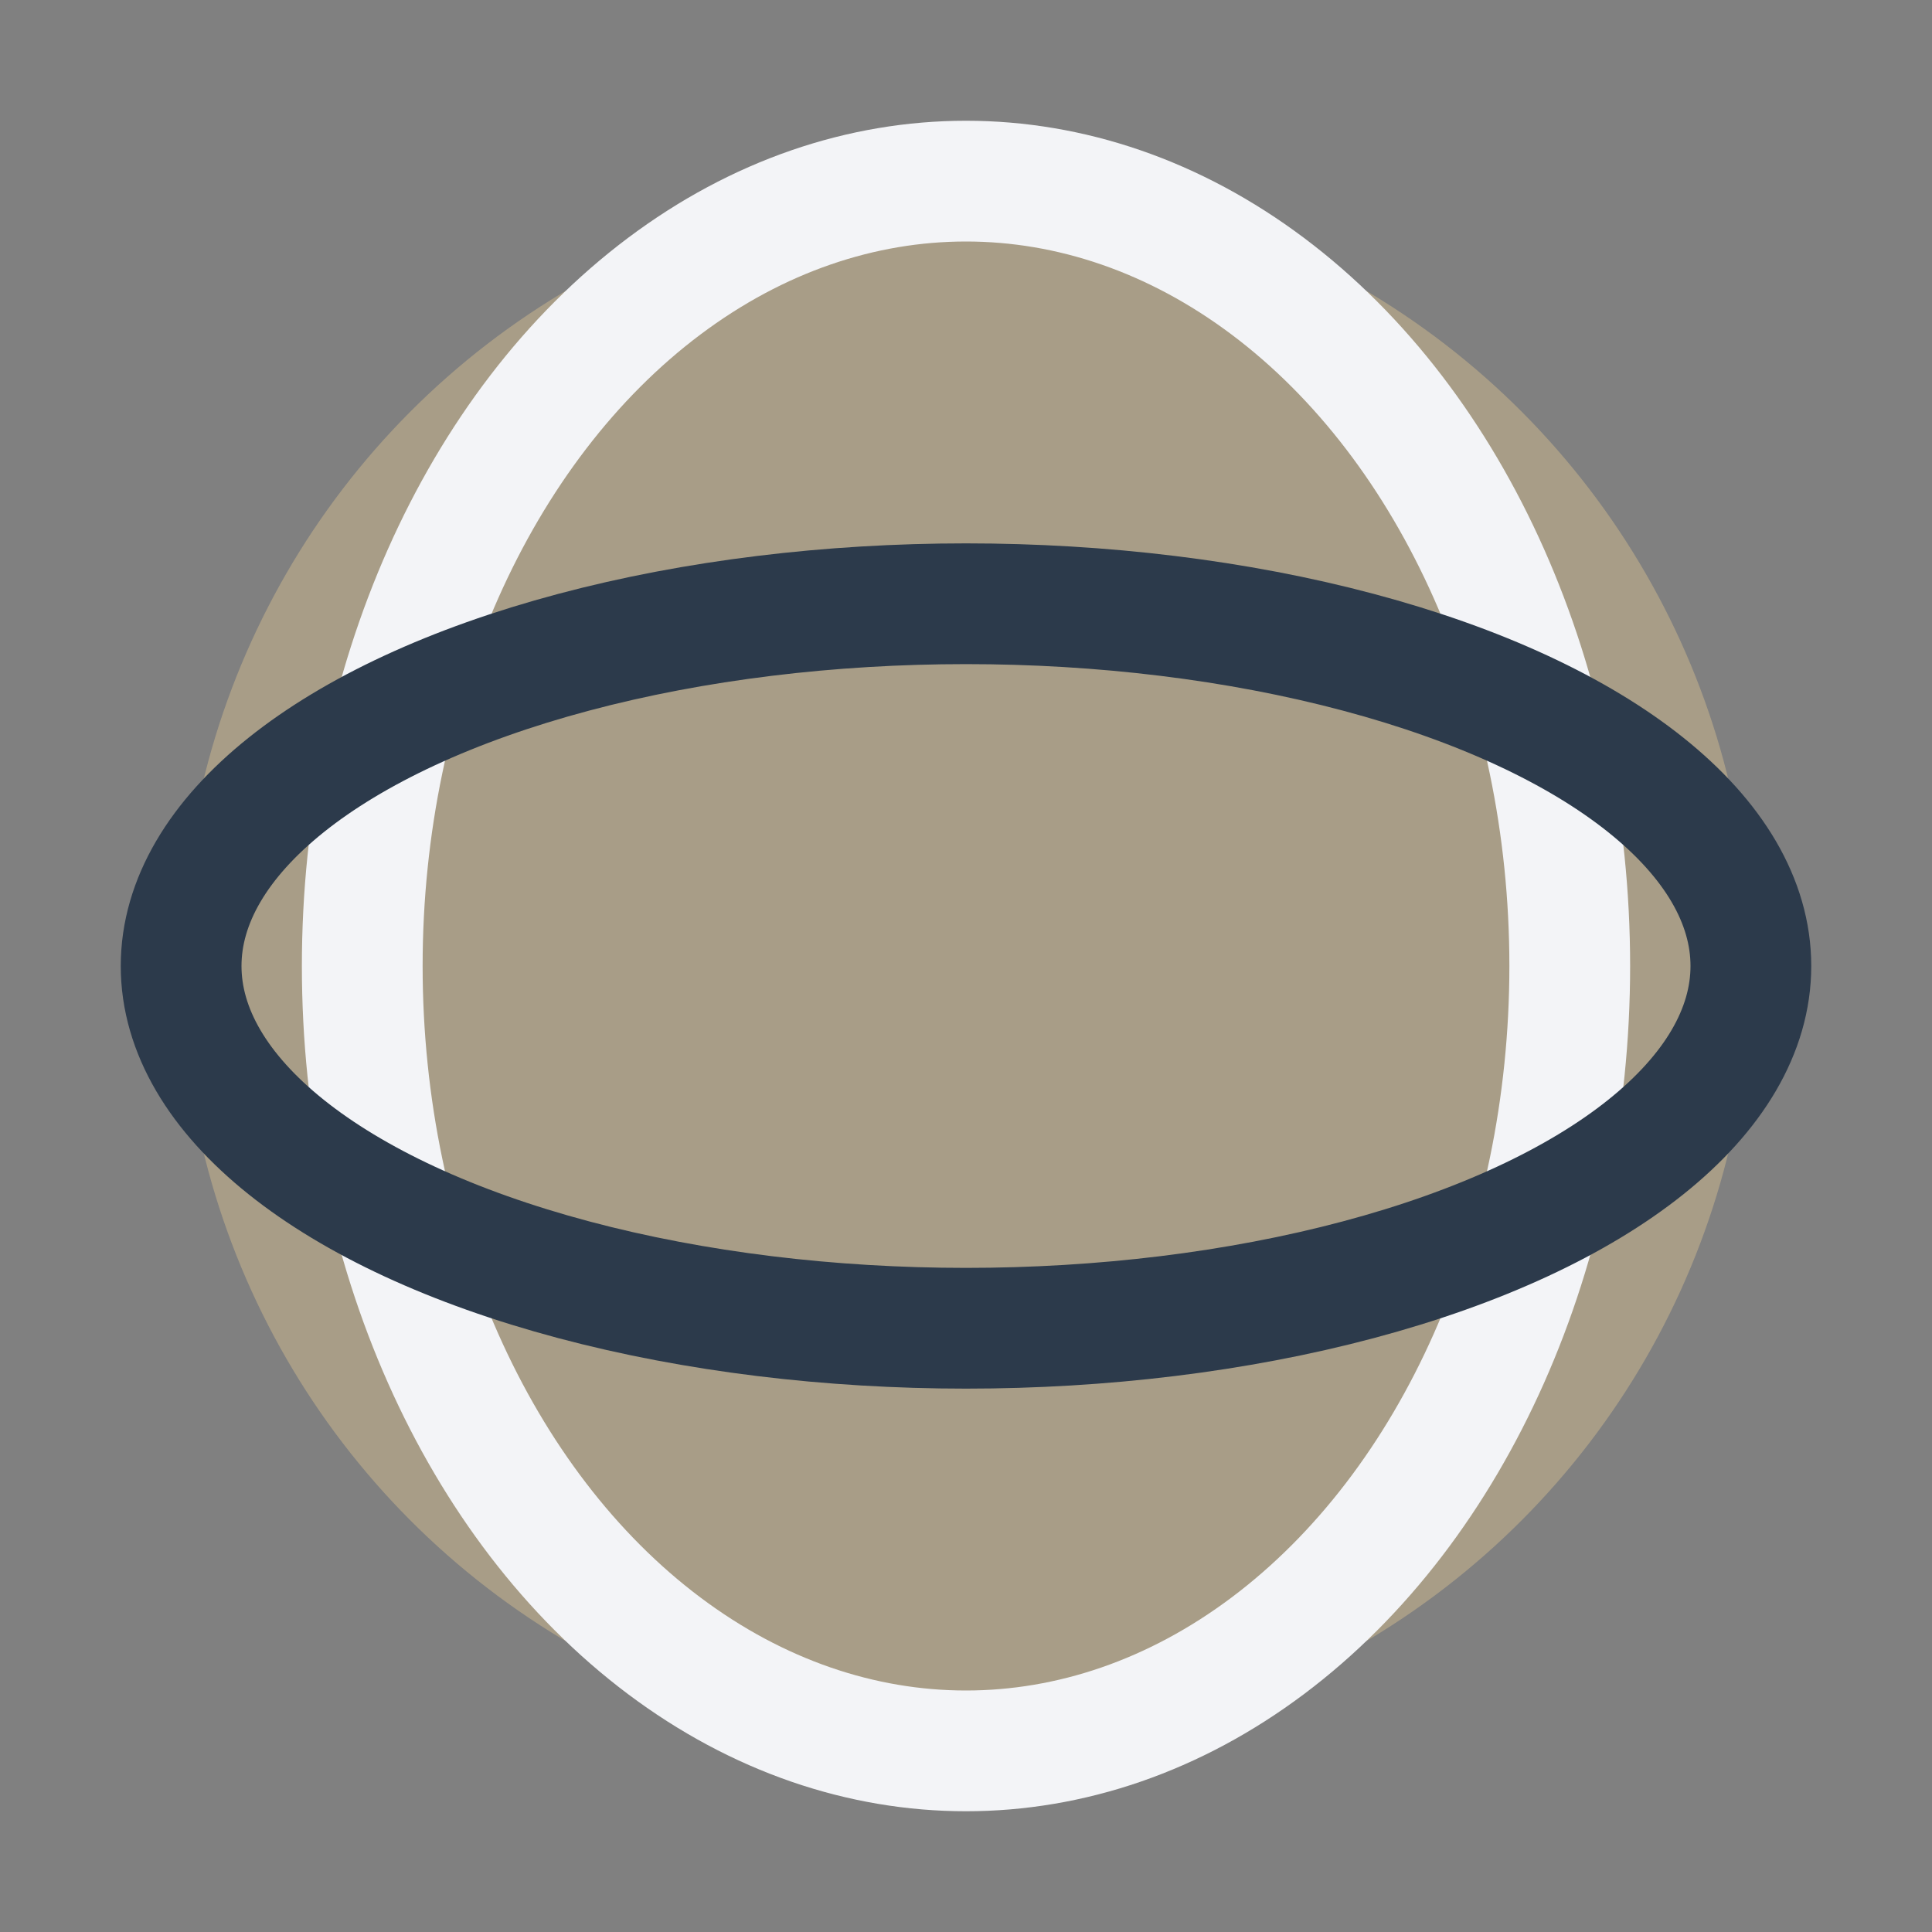
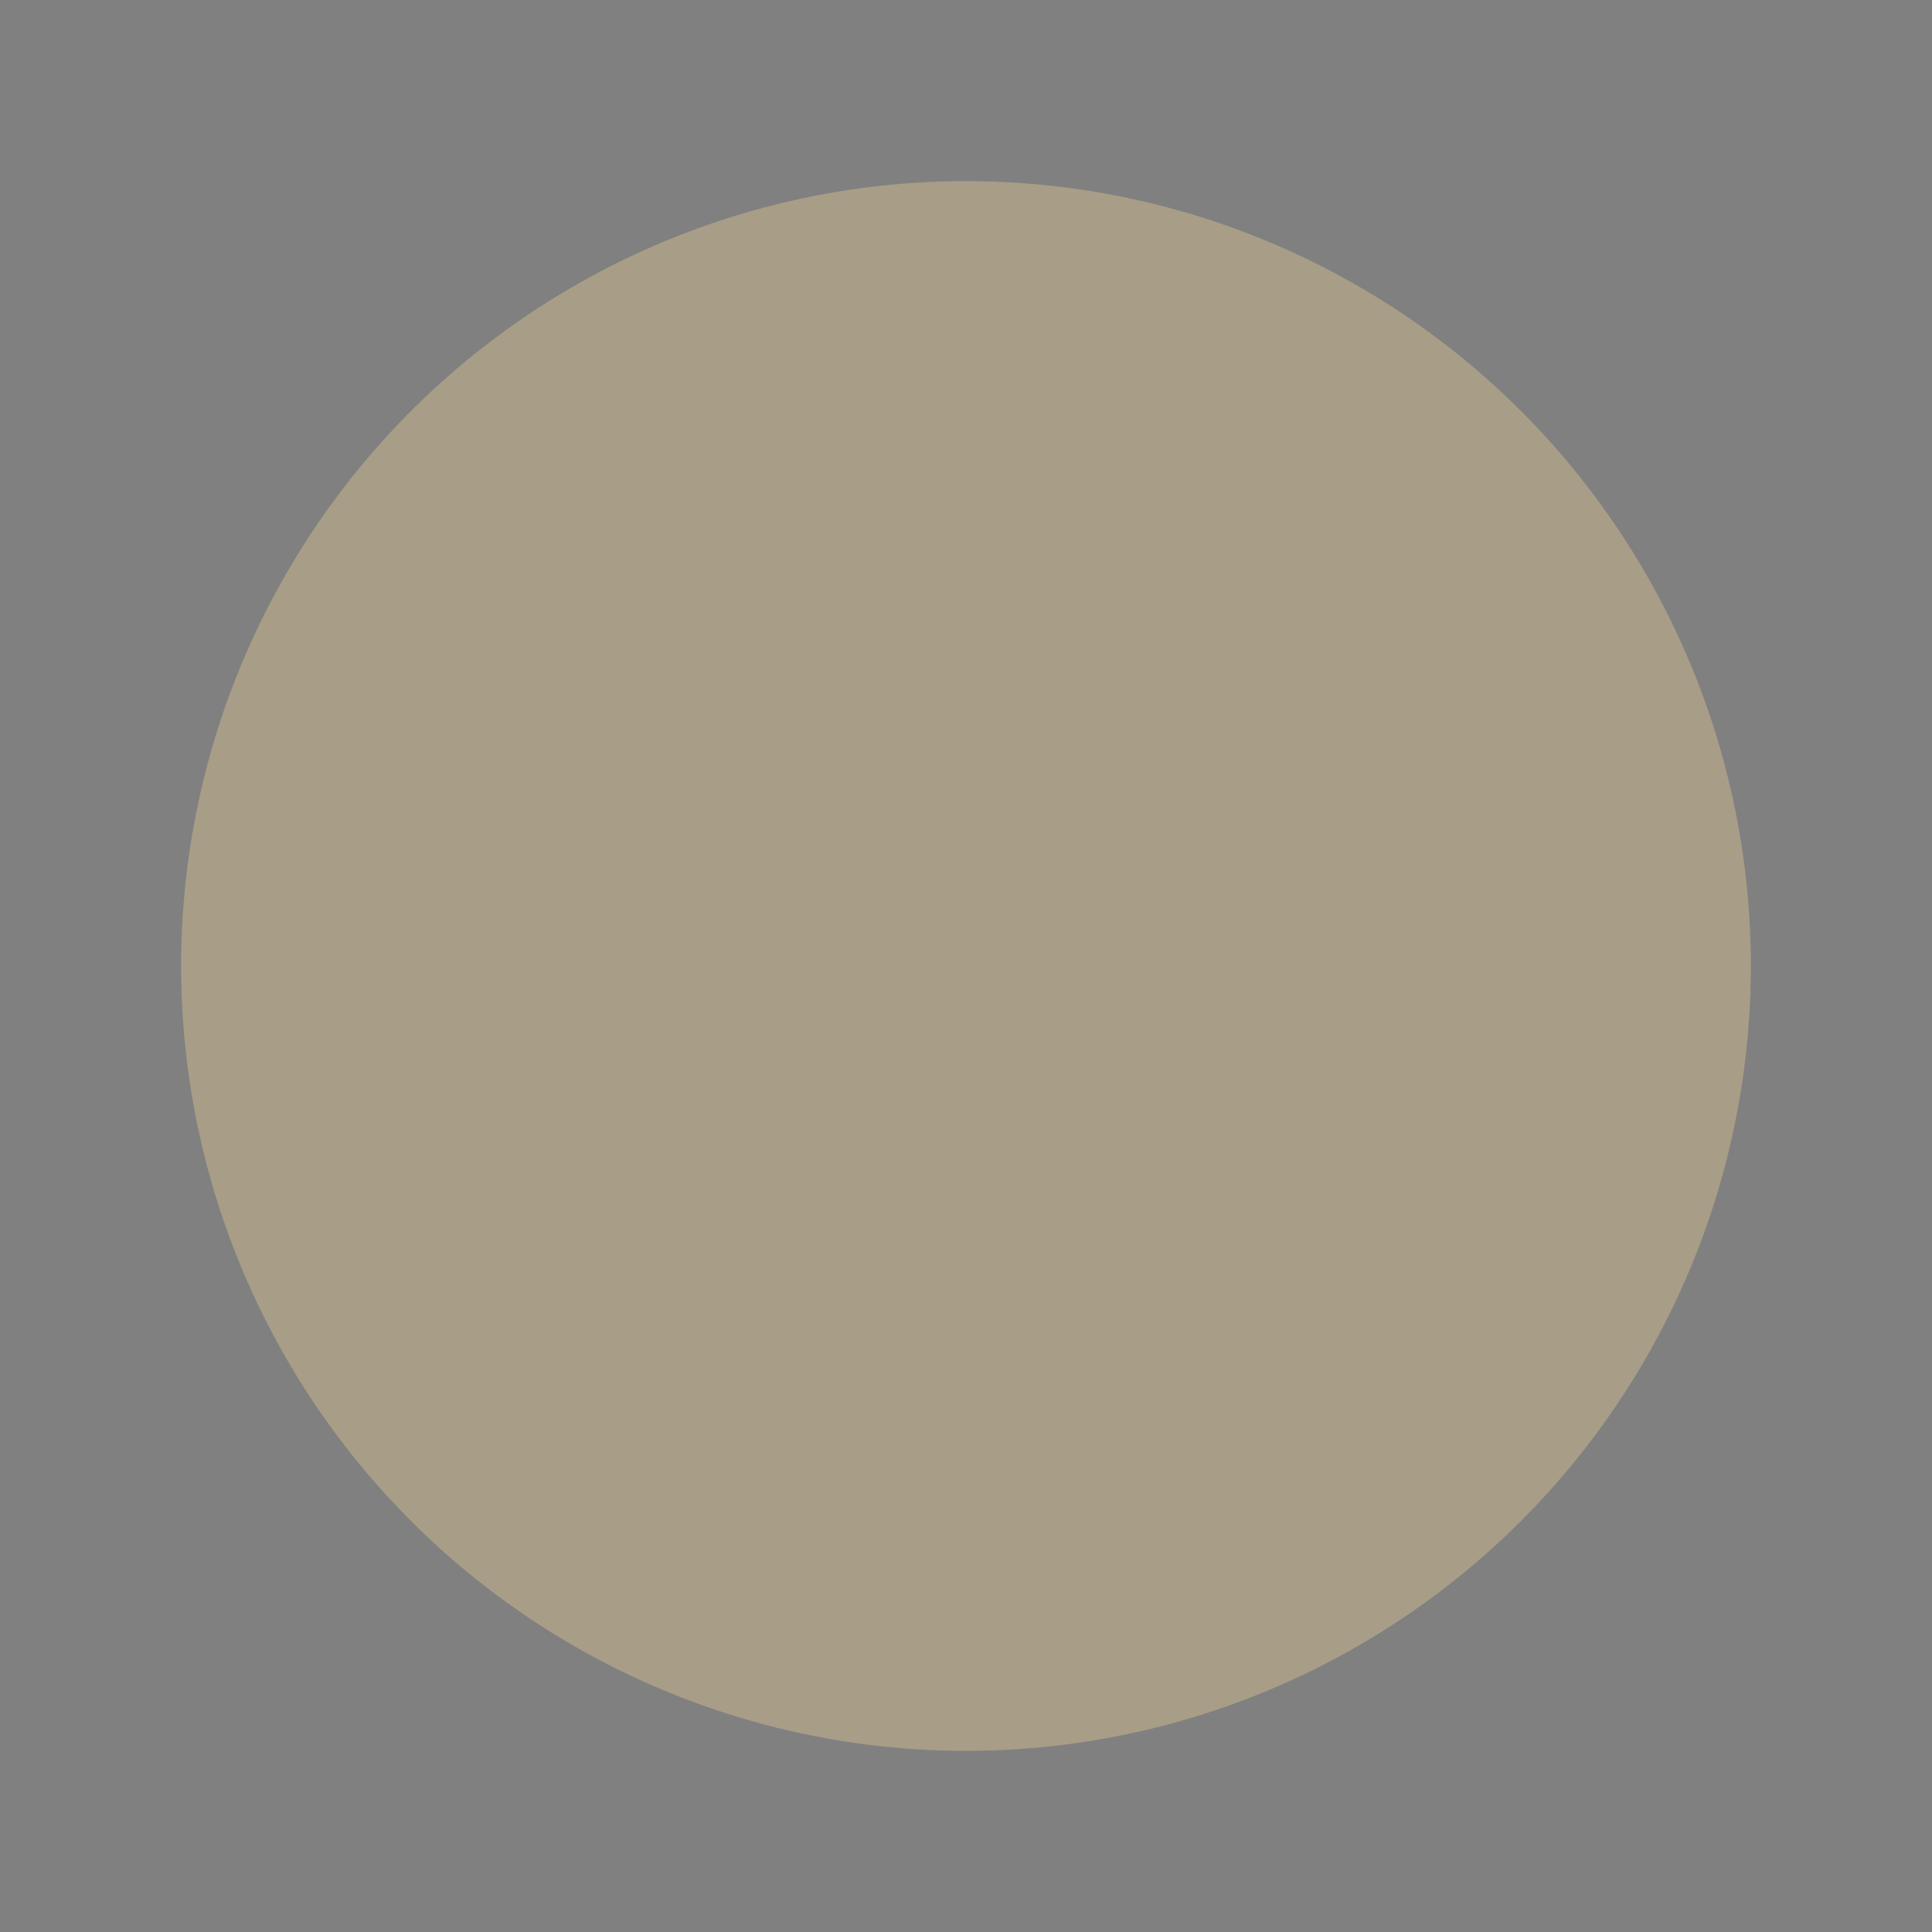
<svg xmlns="http://www.w3.org/2000/svg" width="32" height="32" viewBox="0 0 32 32">
  <rect x="0" y="0" width="32" height="32" fill="#808080" stroke="none" />
  <circle cx="16" cy="16" r="13" fill="#A89D87" />
-   <ellipse cx="16" cy="16" rx="10" ry="13" fill="none" stroke="#F3F4F7" stroke-width="2" />
-   <ellipse cx="16" cy="16" rx="13" ry="6" fill="none" stroke="#2C3A4B" stroke-width="2" />
</svg>